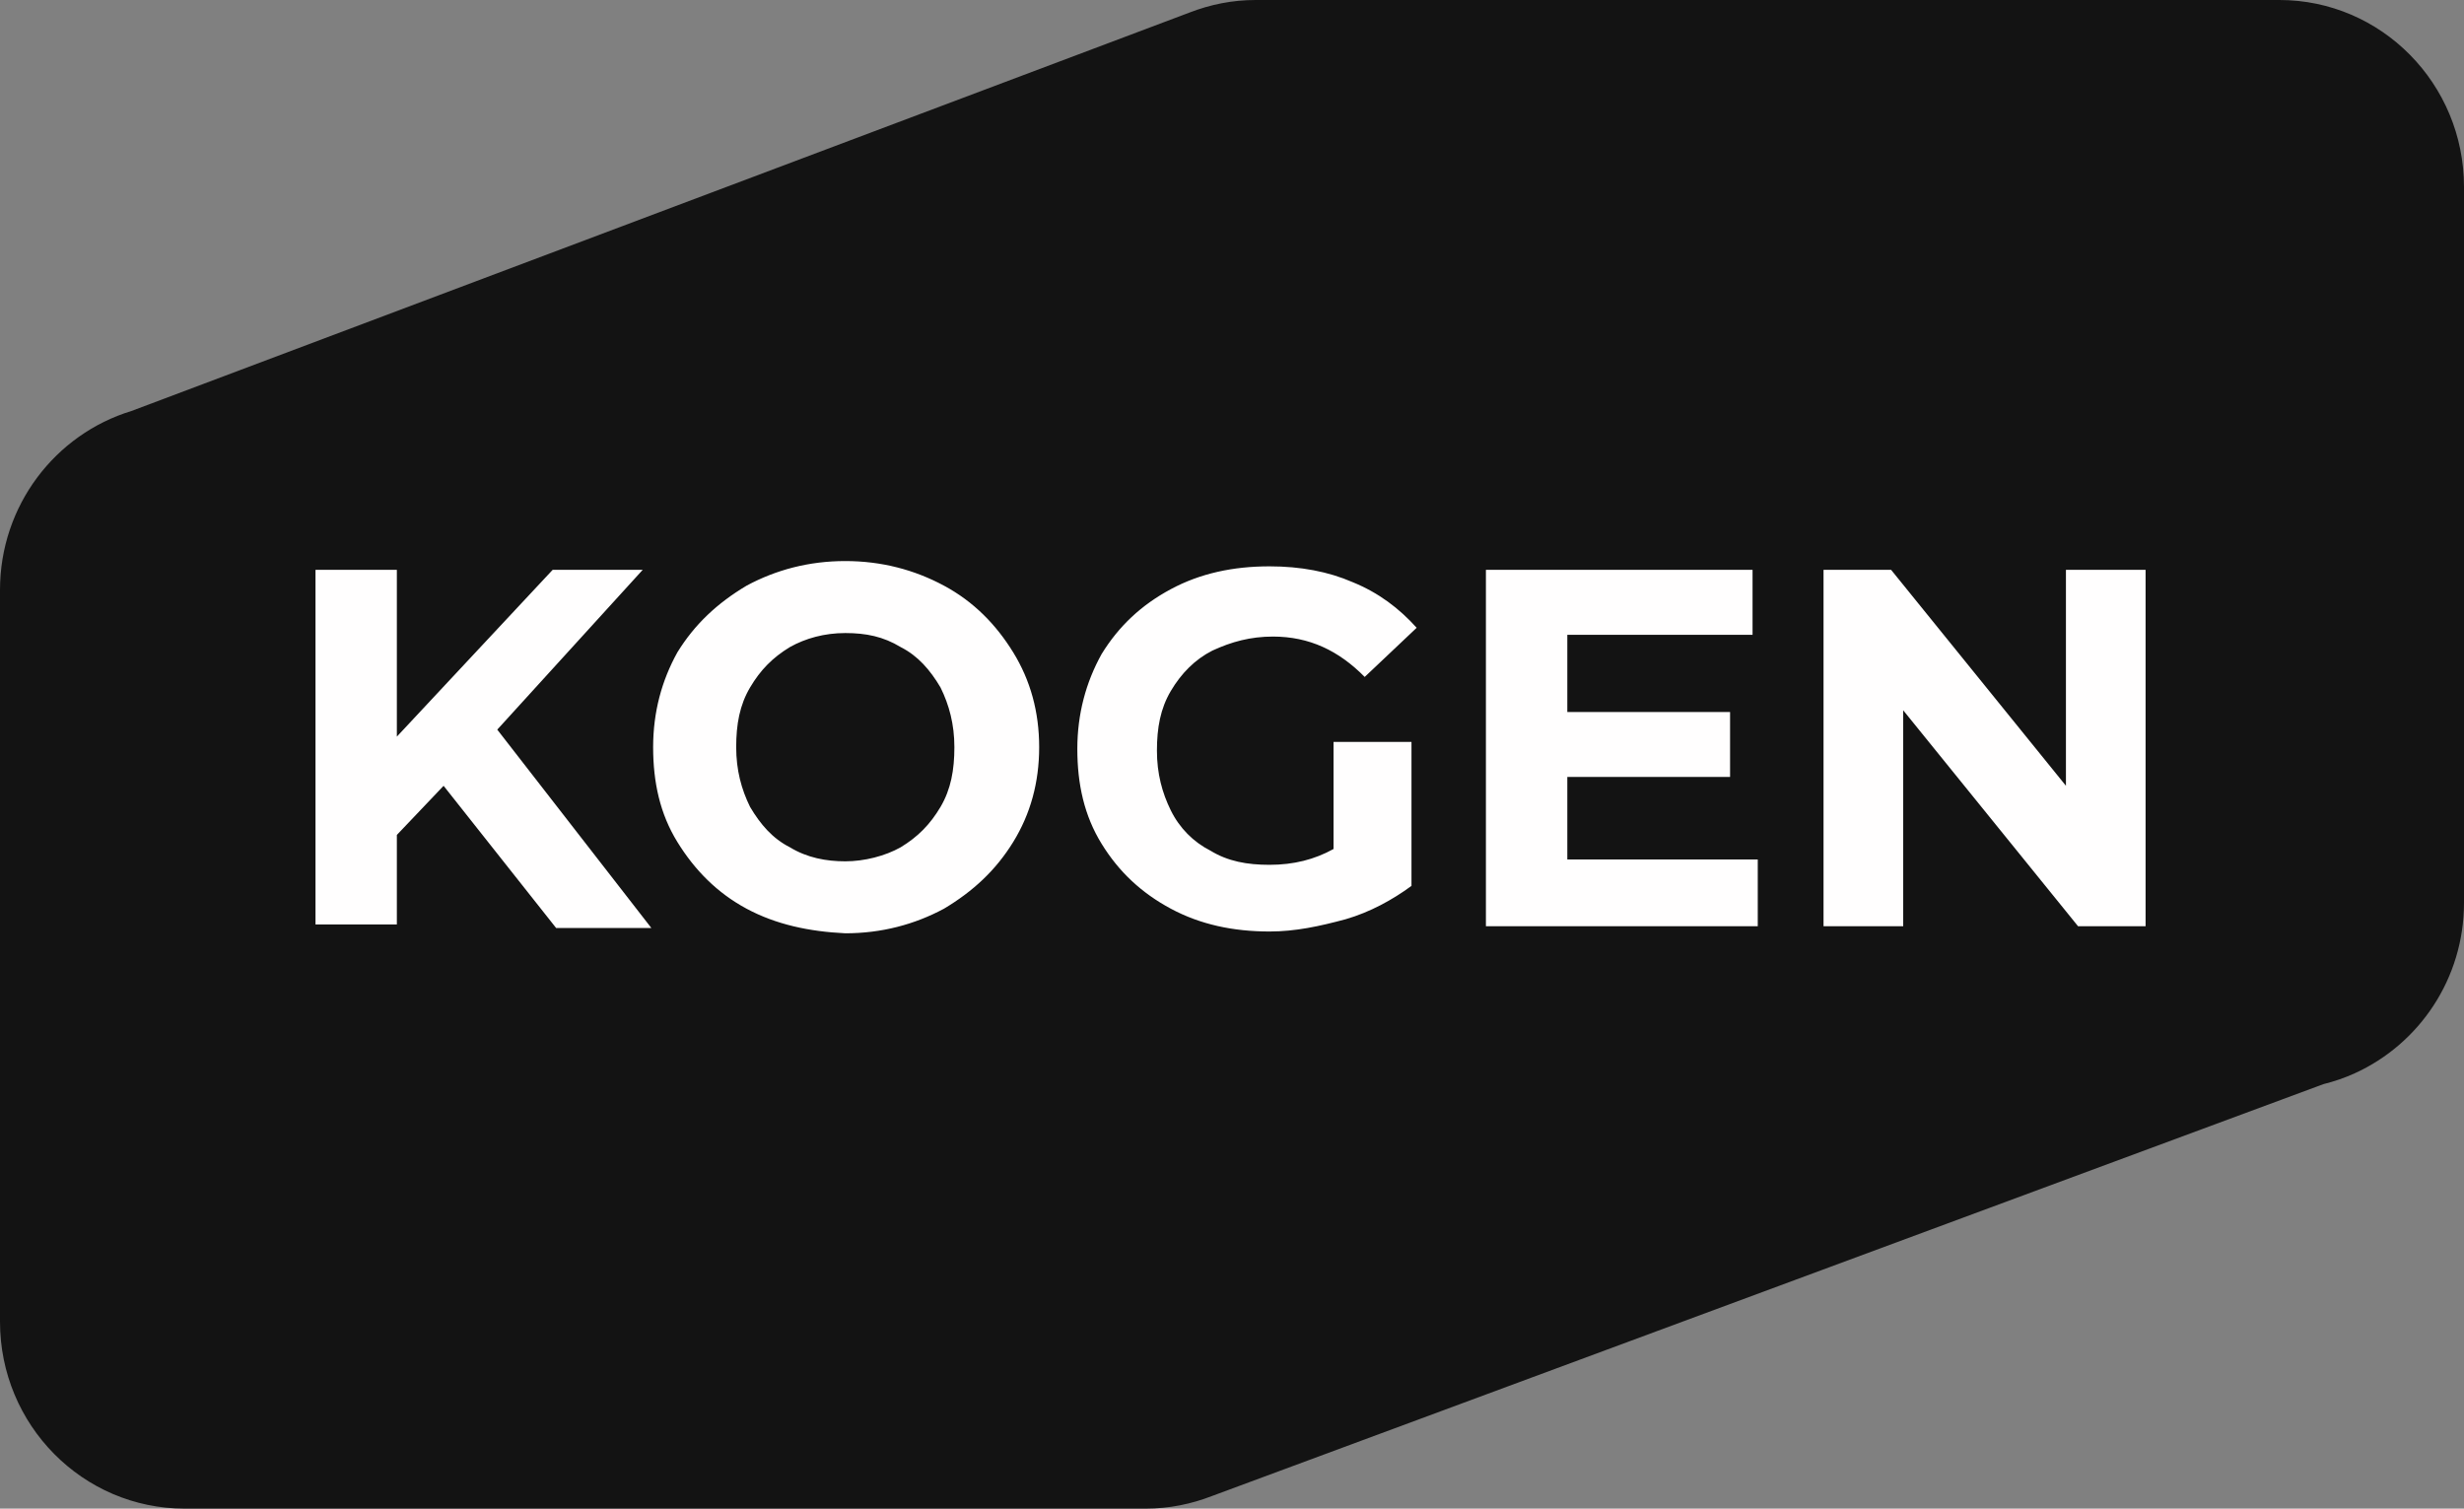
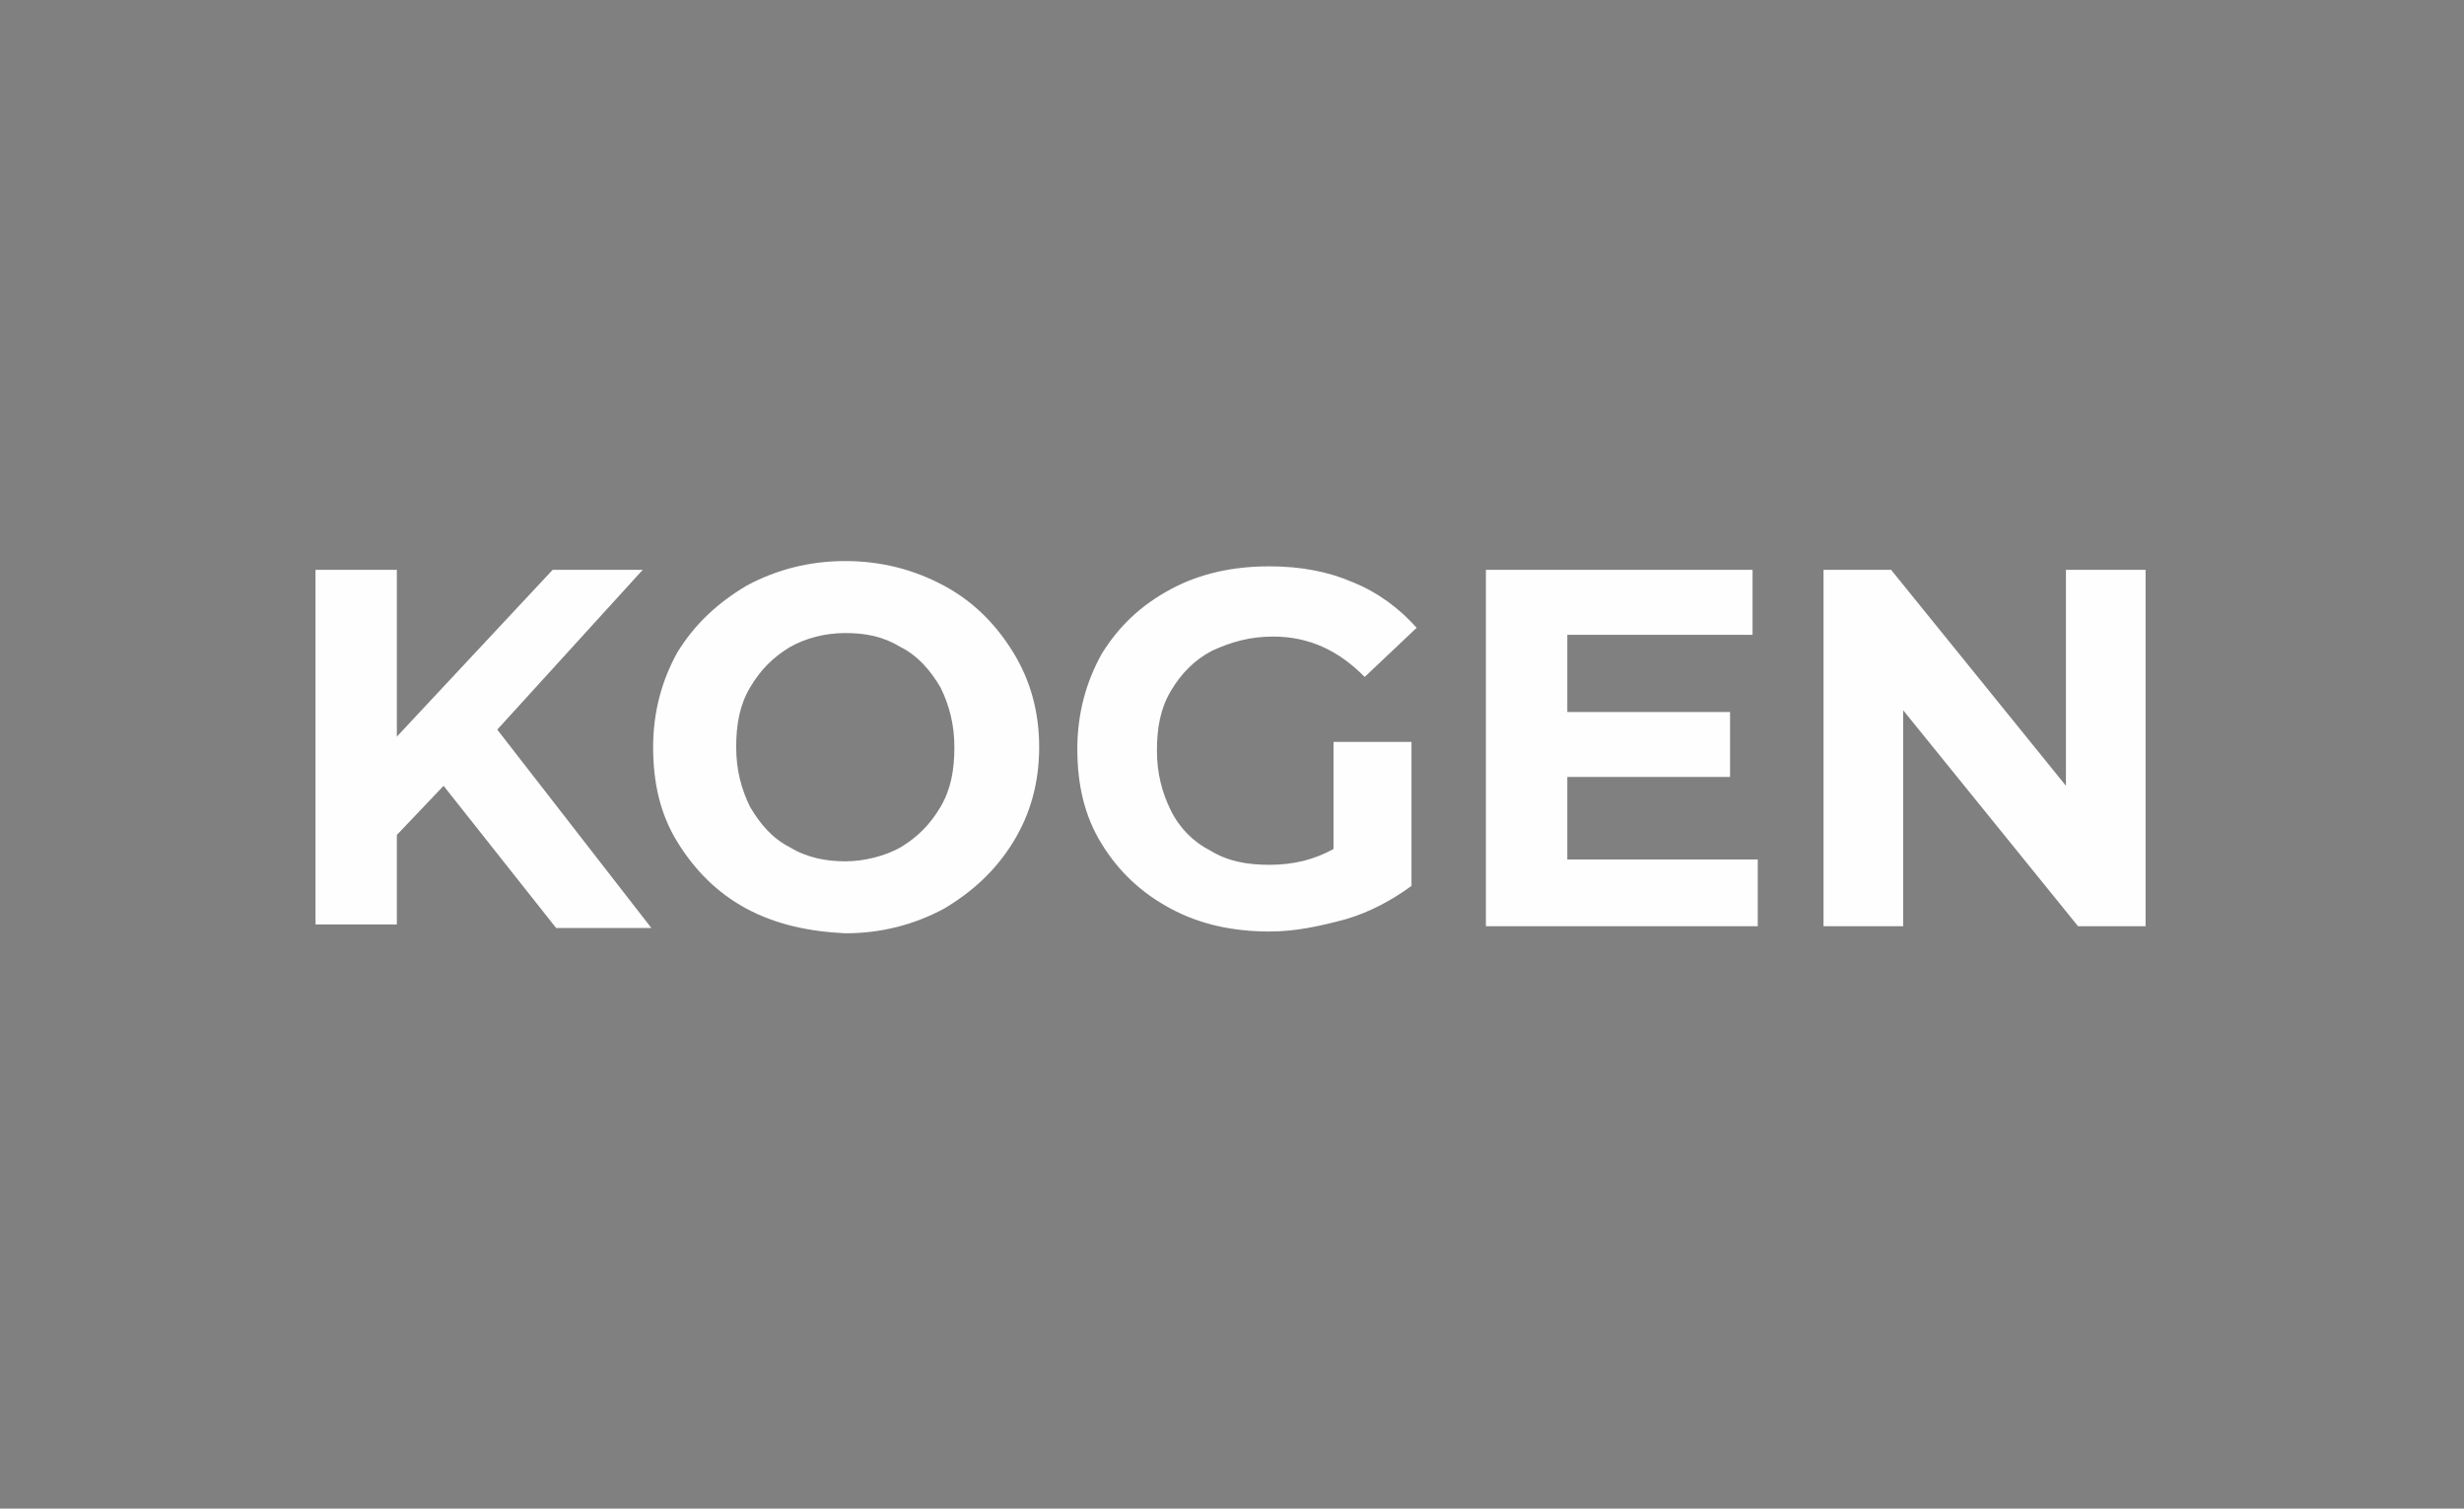
<svg xmlns="http://www.w3.org/2000/svg" id="_Слой_1" data-name="Слой 1" viewBox="0 0 1141.81 699.07">
  <rect x="0" y="0" width="1141.81" height="699.07" fill="#808080" stroke="none" />
  <defs>
    <style> .cls-1 { fill: #fffefe; } .cls-1, .cls-2 { fill-rule: evenodd; stroke-width: 0px; } .cls-2 { fill: #131313; } </style>
  </defs>
-   <path class="cls-2" d="m1056.23,0h-474.4c-10.78,0-21.06,2.11-30.57,5.8L60.94,190.44C25.7,201.15,0,234.22,0,273.4v339.05c0,47.84,38.32,86.62,85.57,86.62h445.39c10.8,0,21.08-2.12,30.59-5.81l515.11-190.89c5.03-1.25,9.88-2.91,14.51-5.02,29.82-13.54,50.64-43.78,50.64-79.02V86.62c0-47.84-38.32-86.62-85.58-86.62" />
  <path class="cls-1" d="m183.89,386.91l21.67-22.78,52.15,65.89h44.13l-71.41-91.93,67.4-74.04h-41.73l-72.2,77.29v-77.29h-37.7v164.34h37.7v-41.48m162.07,34.17c-13.65-7.33-24.06-17.91-32.08-30.92-8.03-13.02-11.23-27.66-11.23-43.93s4-30.91,11.23-43.94c8.02-13.01,18.43-22.77,32.08-30.91,13.64-7.33,28.88-11.4,45.73-11.4s32.09,4.07,45.73,11.4c13.64,7.32,24.08,17.9,32.09,30.91,8.02,13.03,12.03,27.67,12.03,43.94s-4.01,30.92-12.03,43.93c-8.02,13.01-18.46,22.78-32.09,30.92-13.64,7.31-28.89,11.39-45.73,11.39-16.85-.82-32.09-4.08-45.73-11.39m71.41-28.47c8.02-4.88,13.64-10.58,18.46-18.71,4.8-8.15,6.42-17.09,6.42-27.67s-2.41-19.53-6.42-27.67c-4.82-8.13-10.44-14.64-18.46-18.71-8.03-4.88-16.05-6.51-25.68-6.51s-18.45,2.45-25.68,6.51c-8.02,4.88-13.63,10.58-18.44,18.71-4.82,8.13-6.43,17.09-6.43,27.67s2.41,19.52,6.43,27.67c4.81,8.13,10.42,14.64,18.44,18.71,8.03,4.88,16.84,6.51,25.68,6.51s18.46-2.45,25.68-6.51m236.68-48.81h-36.1v49.61c-8.82,4.88-18.45,7.33-29.69,7.33-10.43,0-19.25-1.63-27.27-6.51-8.03-4.07-14.44-10.57-18.45-18.71-4.02-8.14-6.43-17.09-6.43-27.67s1.61-19.52,6.43-27.66c4.82-8.15,11.22-14.64,19.25-18.71,8.82-4.08,17.65-6.51,28.08-6.51,16.84,0,30.48,6.51,42.52,18.71l24.08-22.78c-8.03-8.95-17.66-16.27-29.69-21.15-11.22-4.88-24.07-7.32-38.51-7.32-16.84,0-32.08,3.25-45.72,10.58-13.64,7.31-24.08,17.07-32.09,30.09-7.22,13.02-11.24,27.66-11.24,43.94s3.21,30.92,11.24,43.93c8.02,13.02,18.45,22.78,32.09,30.1,13.64,7.32,28.88,10.57,45.72,10.57,12.04,0,23.27-2.44,35.31-5.69,11.23-3.26,21.66-8.95,30.49-15.45v-66.71m160.46,54.49v30.93h-125.97v-165.17h123.56v30.11h-85.84v35.79h75.42v30.09h-75.42v38.24h88.25m179.72,30.93v-165.17h-36.91v100.08l-81.03-100.08h-31.3v165.17h36.92v-100.07l81.03,100.07h31.29" />
</svg>